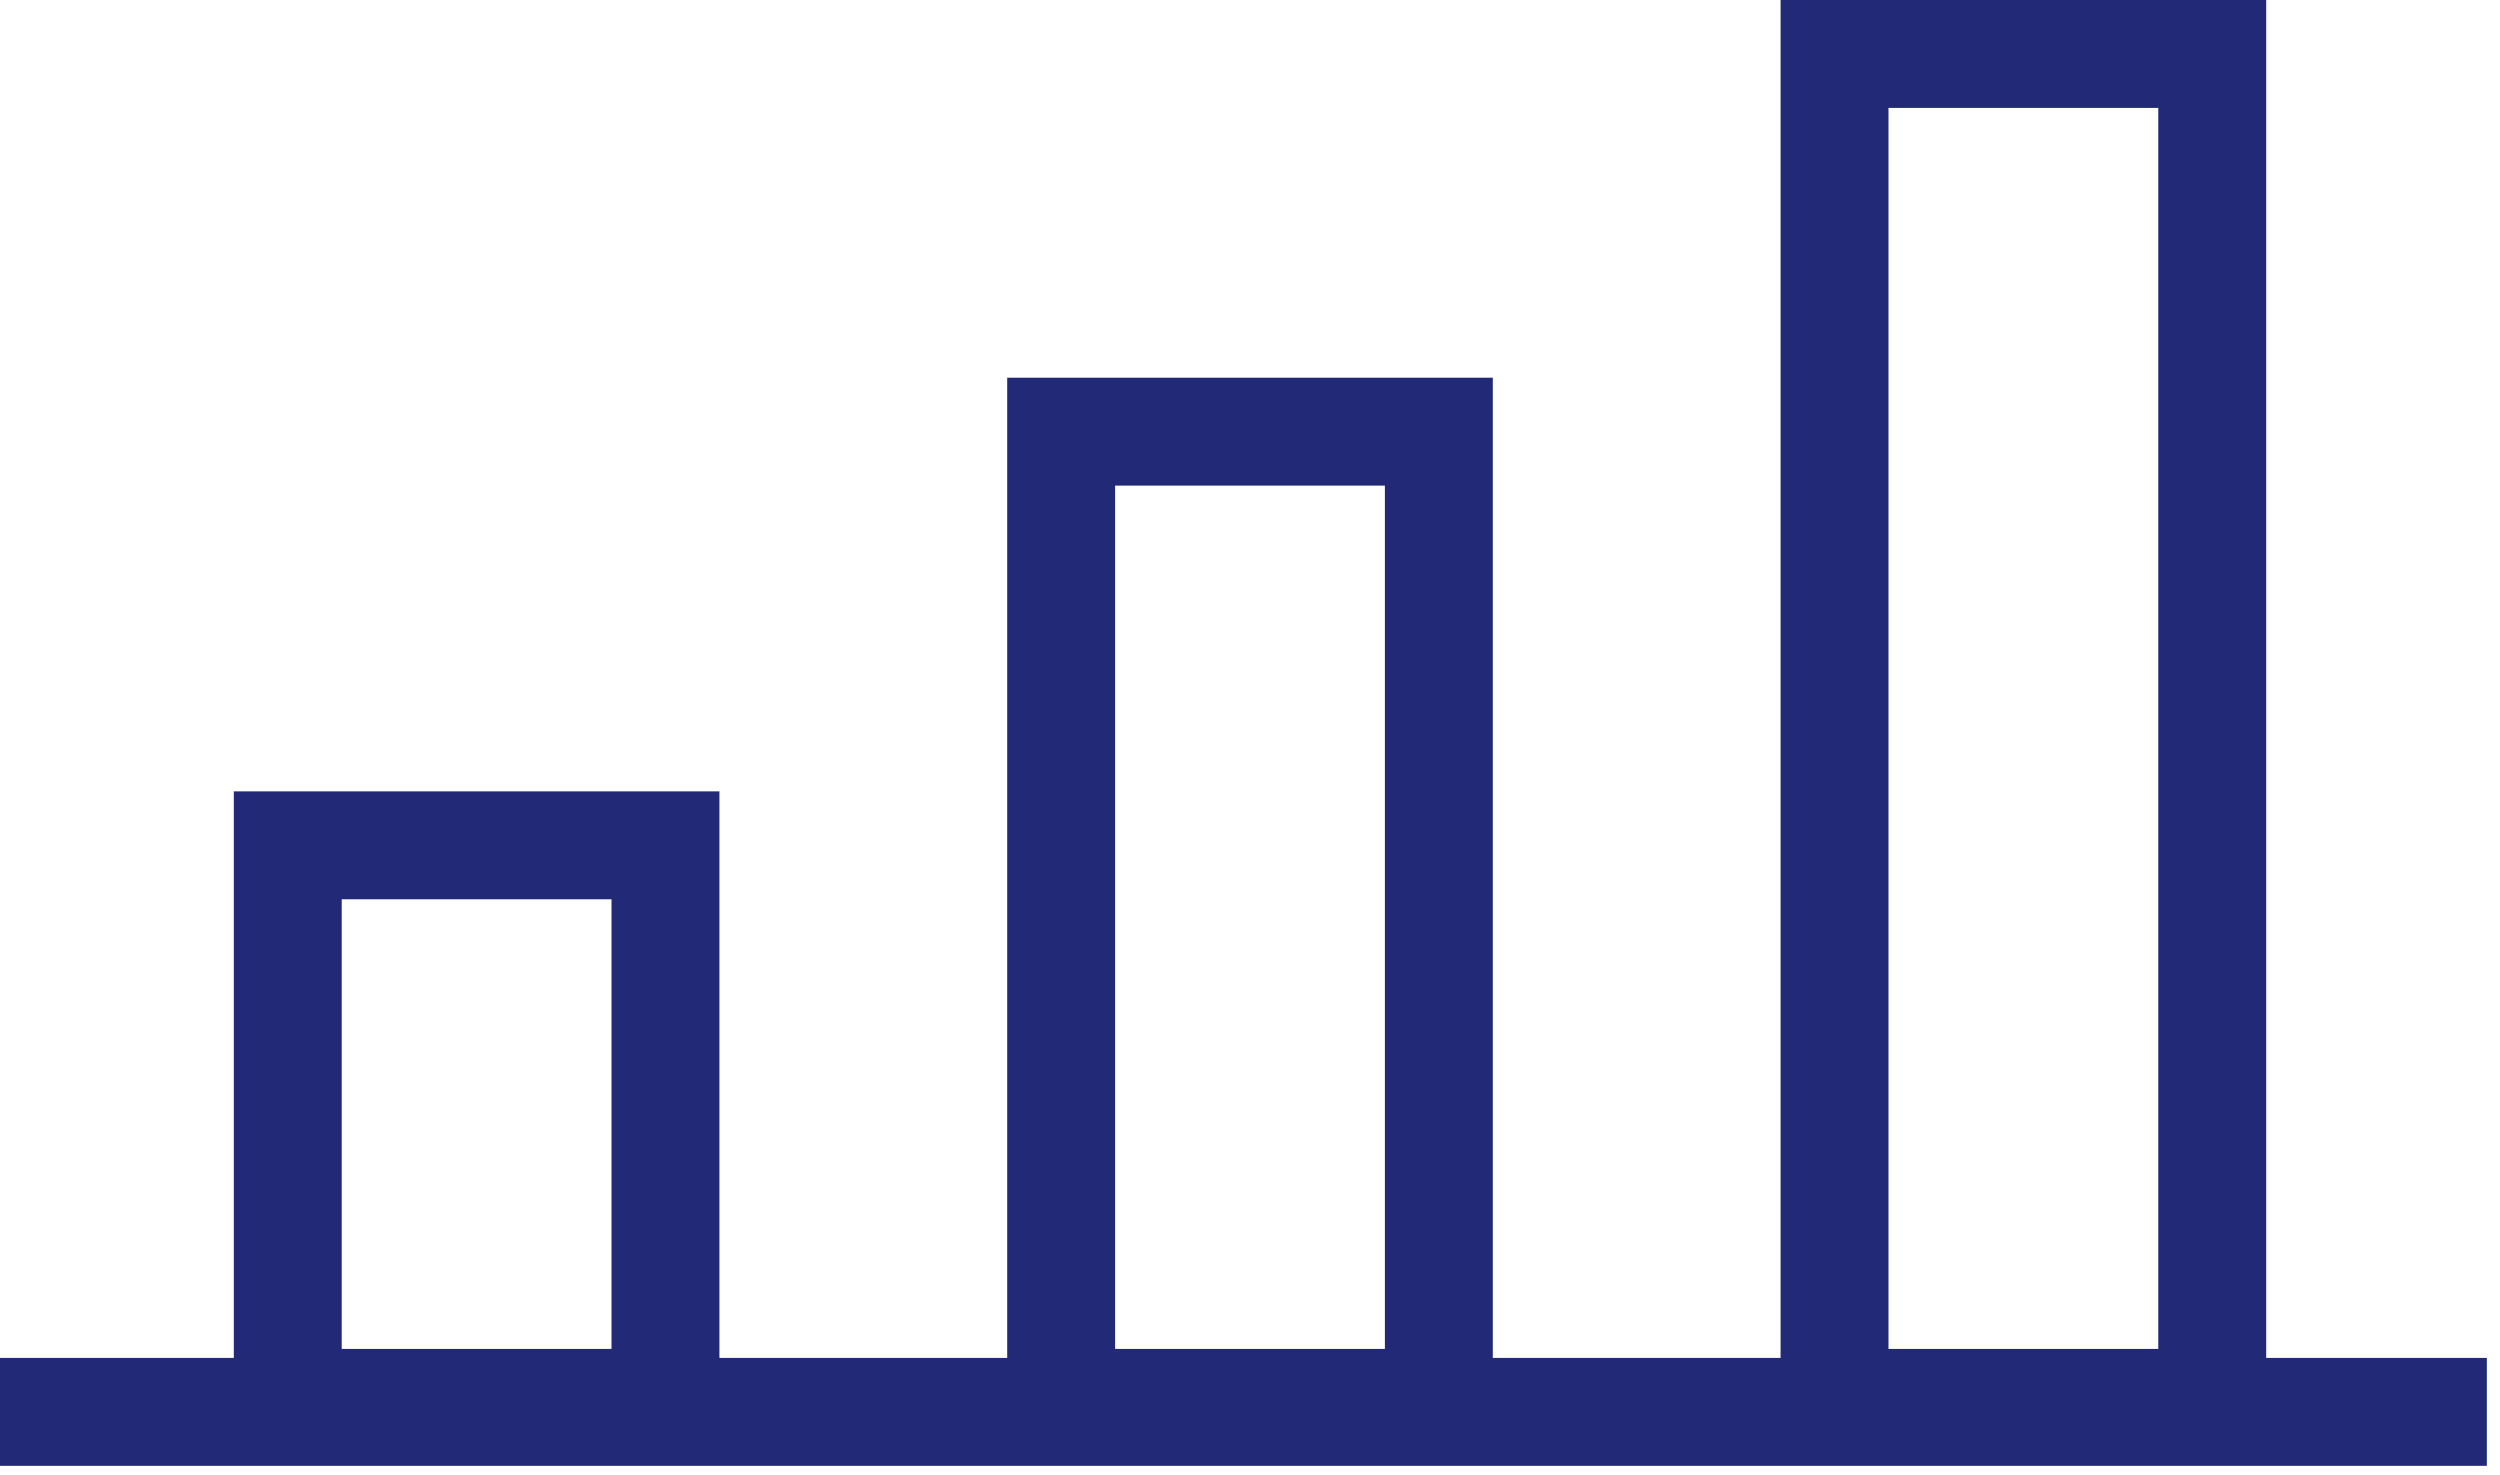
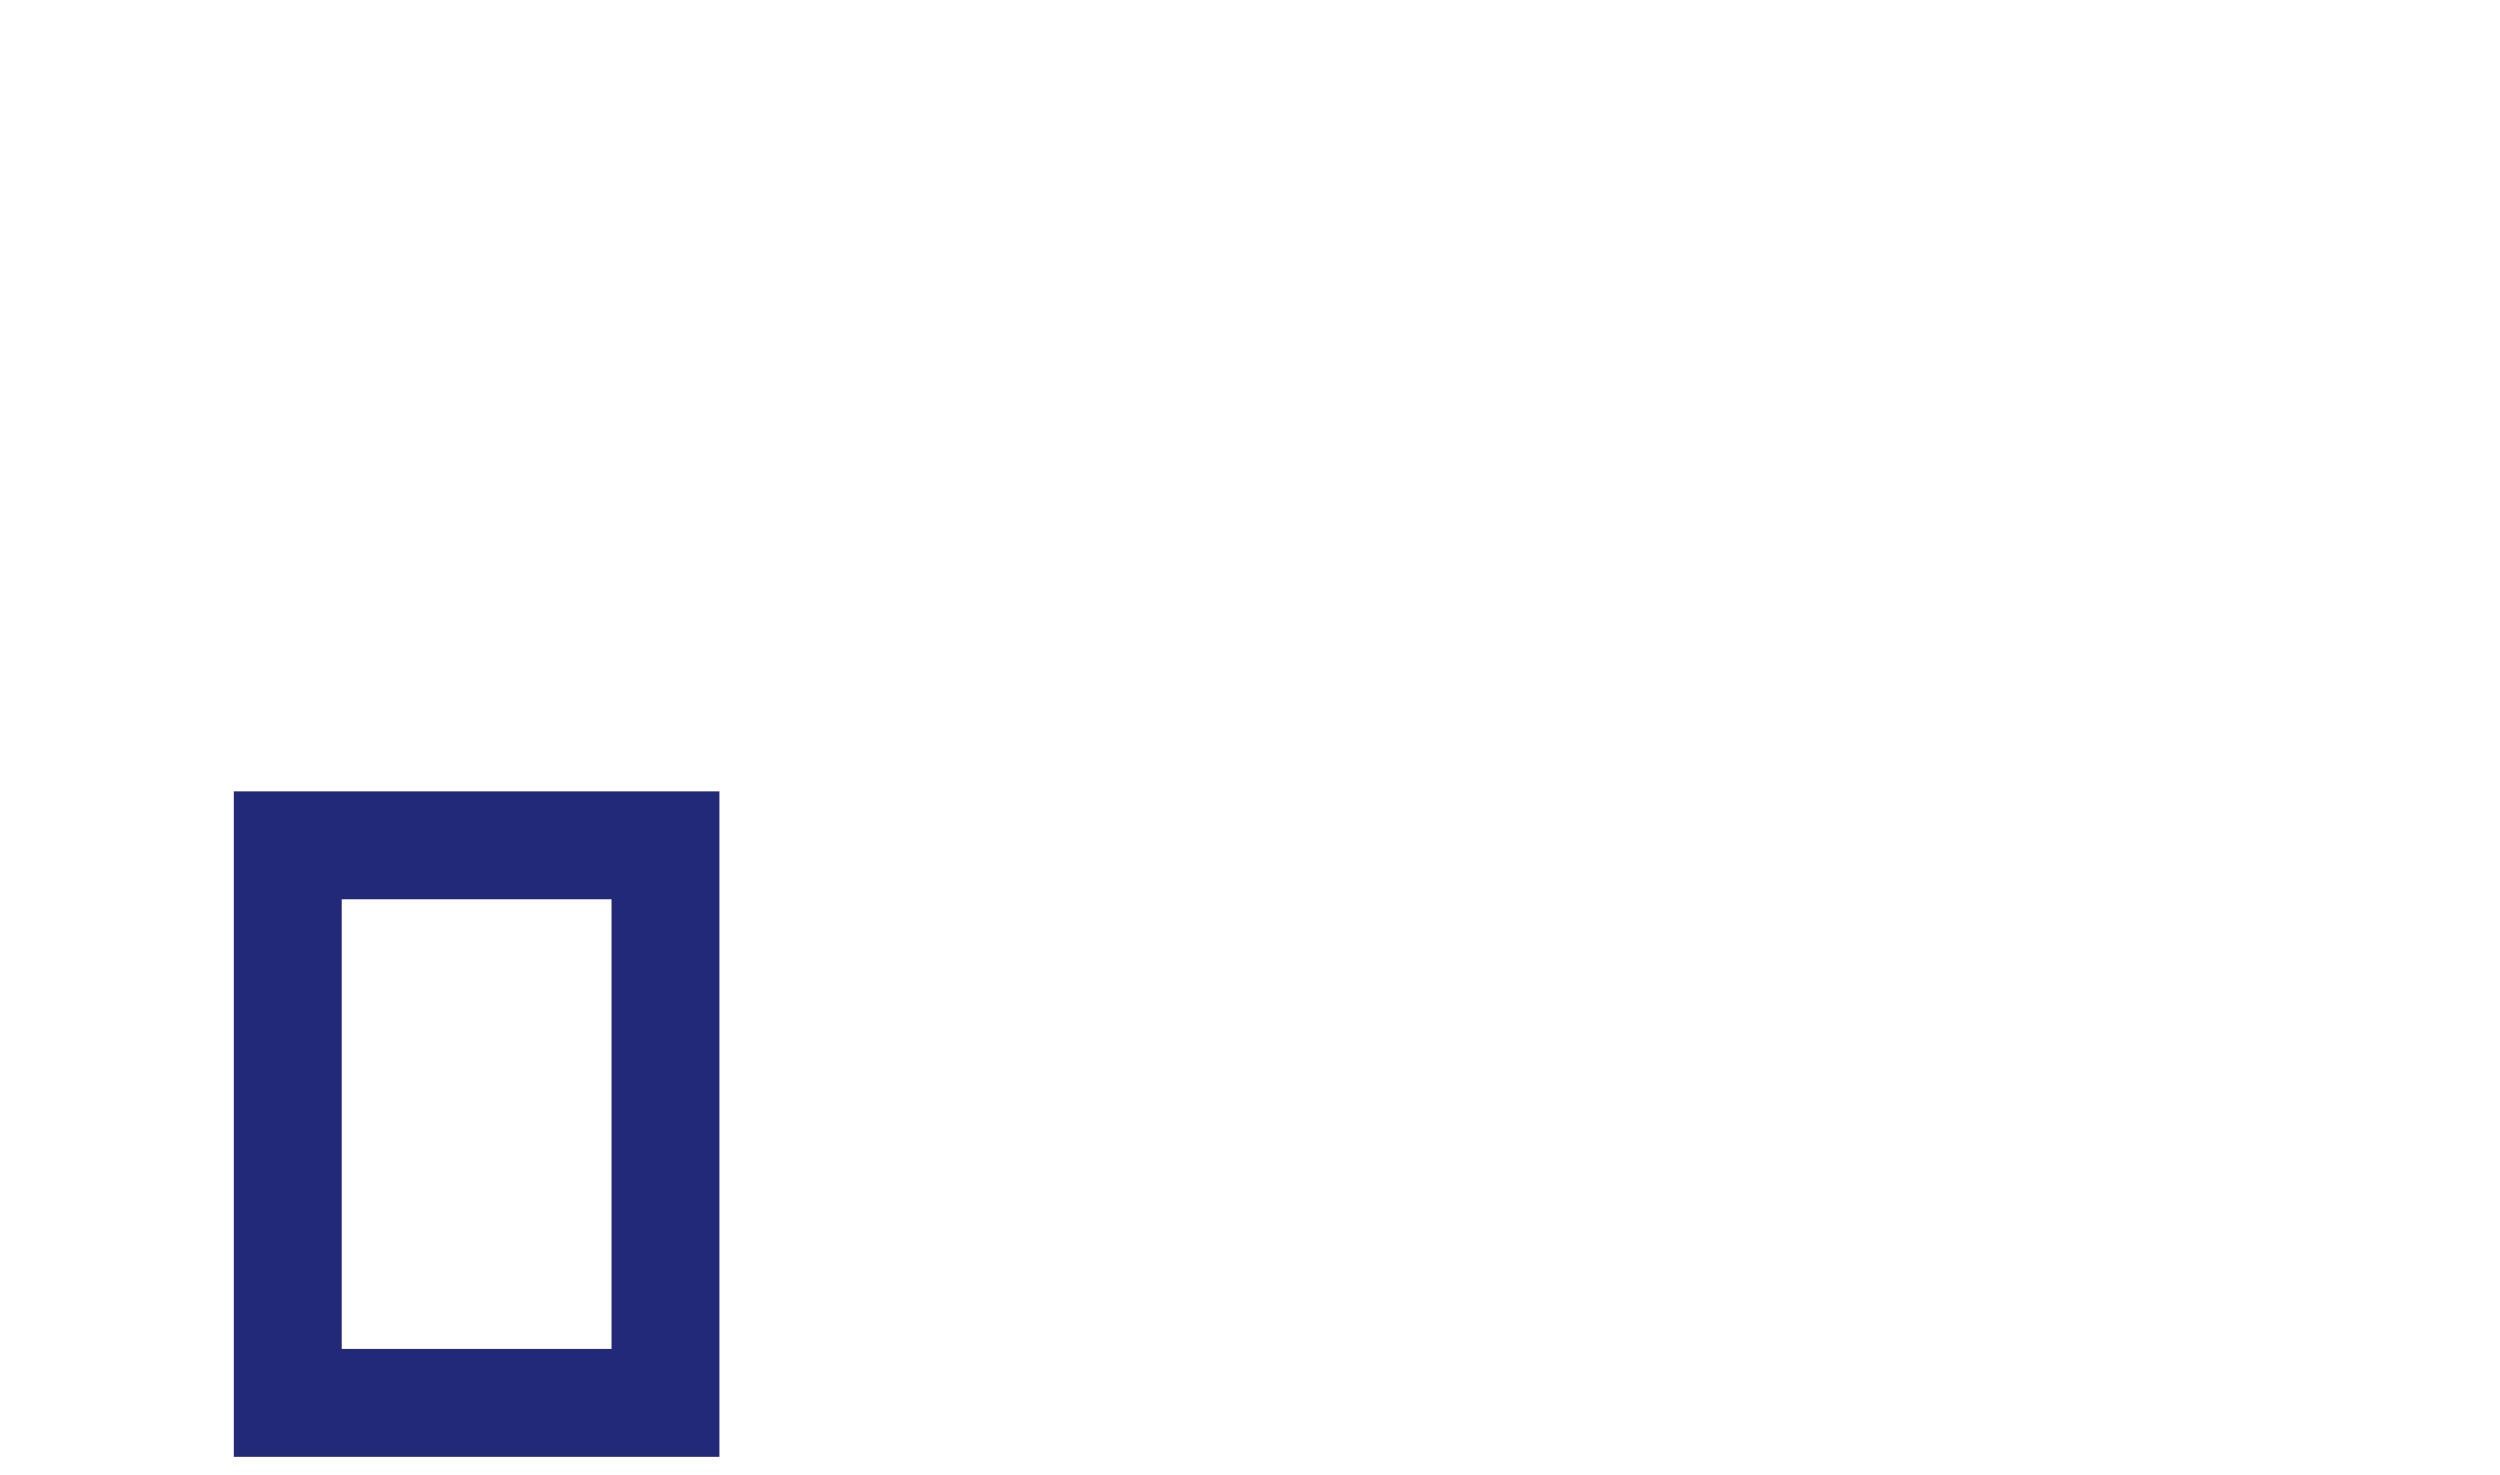
<svg xmlns="http://www.w3.org/2000/svg" width="139px" height="82px" viewBox="0 0 139 82" version="1.1">
  <title>Group 3 Copy 5</title>
  <g id="DESKTOP-AUG-UPDATE" stroke="none" stroke-width="1" fill="none" fill-rule="evenodd">
    <g id="0.0-Homepage" transform="translate(-209, -1679)" stroke="#222A78" stroke-width="6">
      <g id="Group-3-Copy-5" transform="translate(209, 1679)">
        <rect id="Rectangle" x="16" y="47" width="21" height="31" />
-         <rect id="Rectangle-Copy" x="59" y="24" width="21" height="54" />
-         <rect id="Rectangle-Copy-2" x="102" y="3" width="21" height="75" />
-         <line x1="0" y1="78.5" x2="138.269" y2="78.5" id="Path-2" />
      </g>
    </g>
  </g>
</svg>